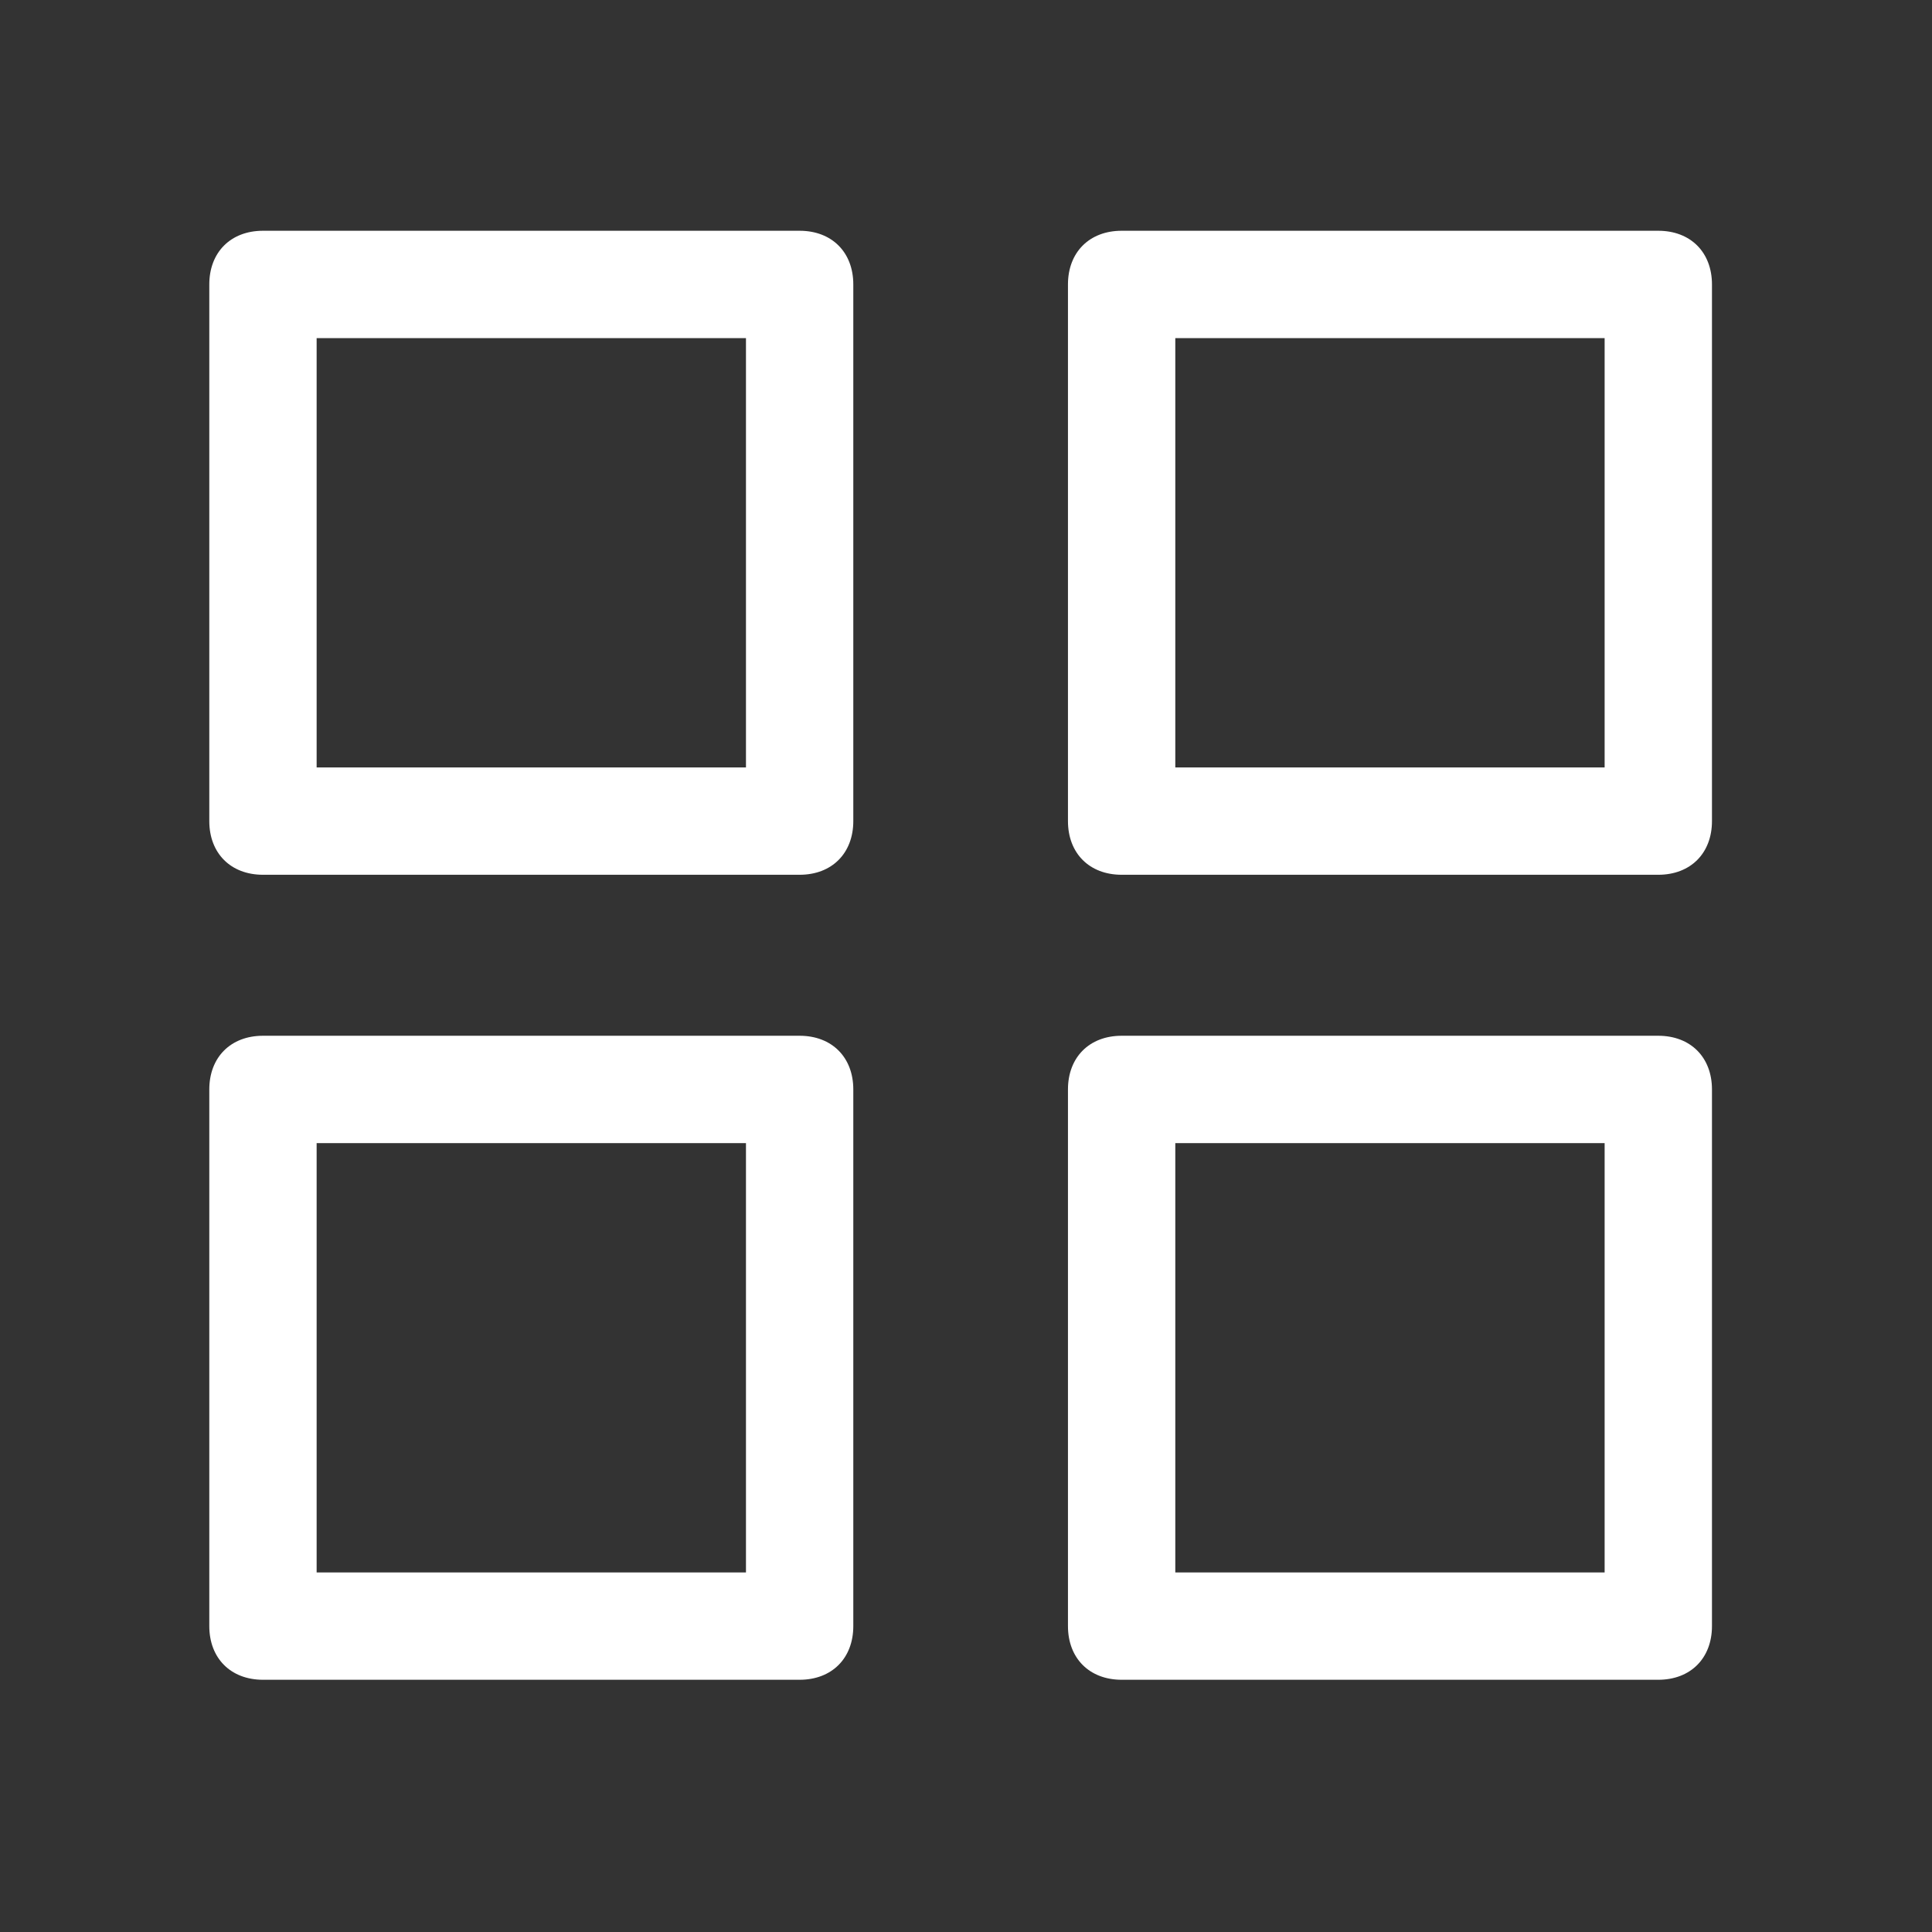
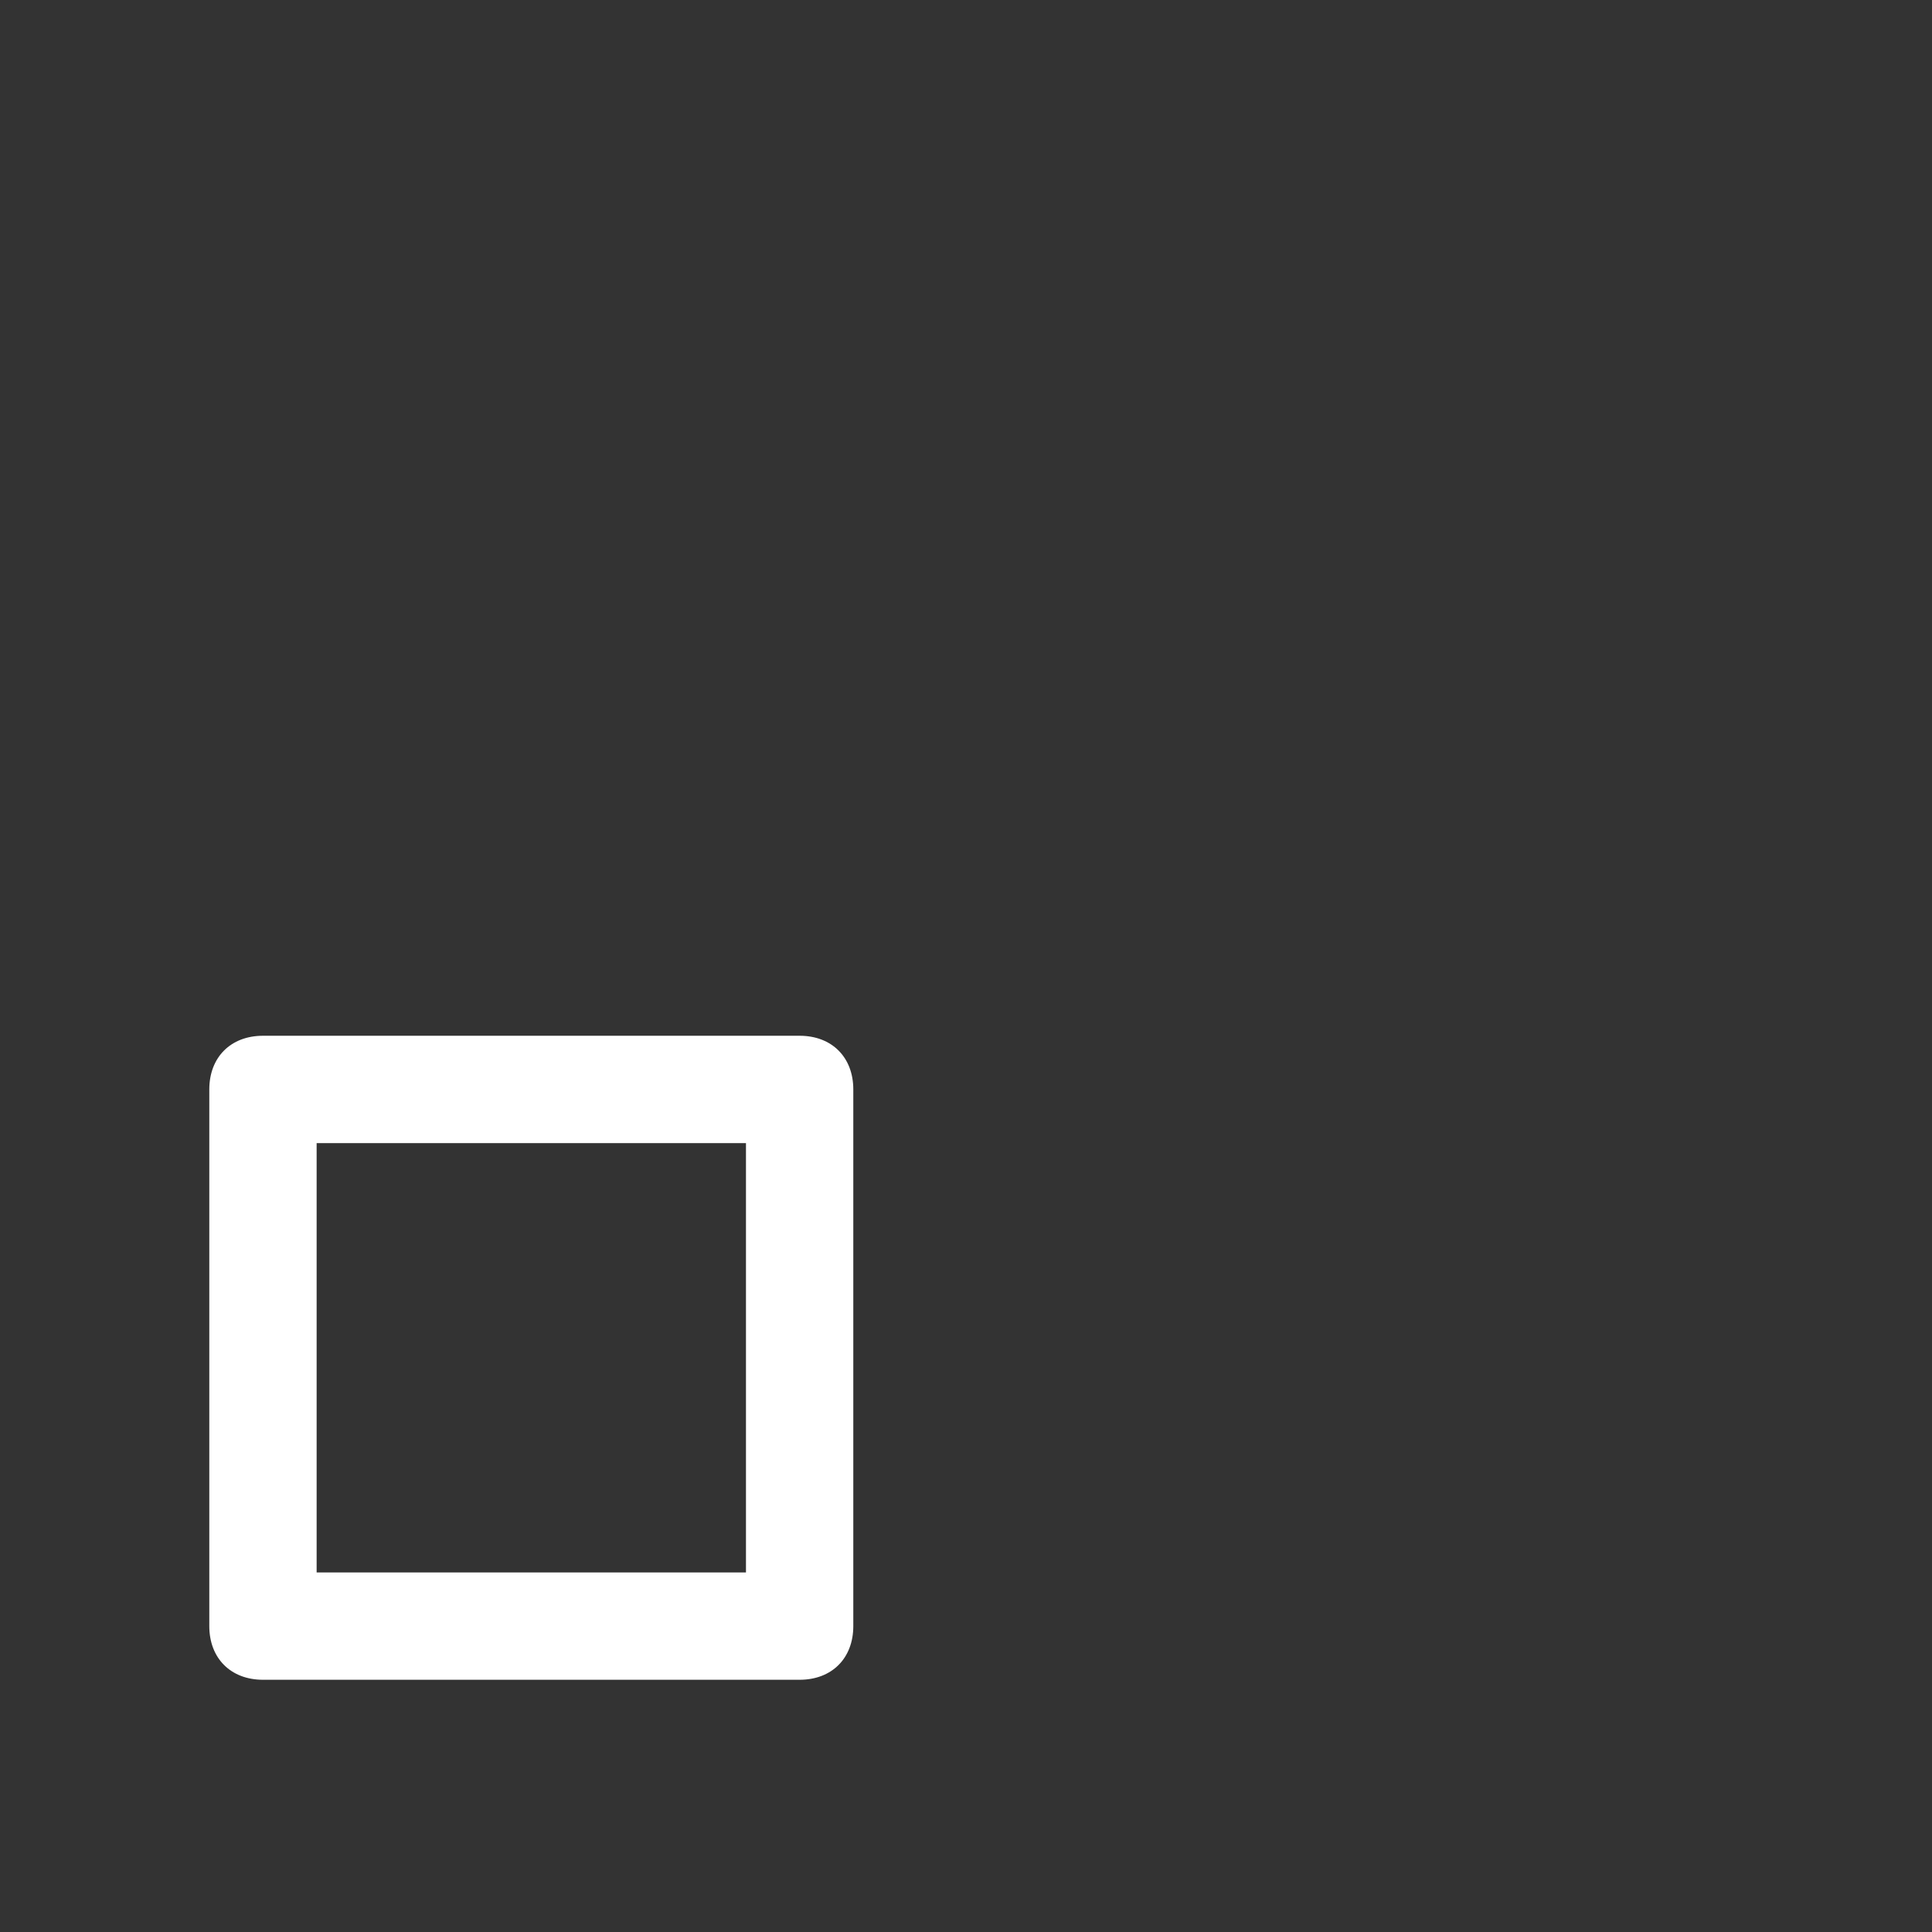
<svg xmlns="http://www.w3.org/2000/svg" version="1.1" id="Layer_1" x="0px" y="0px" viewBox="0 0 36 36" style="enable-background:new 0 0 36 36;" xml:space="preserve">
  <rect x="0" y="0" width="36" height="36" fill="#333333" stroke="none" />
  <style type="text/css">
	.st0{fill:#FFFFFF;}
</style>
  <g>
-     <path class="st0" d="M14.9,16.3h-10c-0.6,0-1-0.4-1-1v-10c0-0.6,0.4-1,1-1h10c0.6,0,1,0.4,1,1v10C15.9,15.9,15.5,16.3,14.9,16.3z    M5.9,14.3h8v-8h-8C5.9,6.3,5.9,14.3,5.9,14.3z" />
-     <path class="st0" d="M30.9,16.3h-10c-0.6,0-1-0.4-1-1v-10c0-0.6,0.4-1,1-1h10c0.6,0,1,0.4,1,1v10C31.9,15.9,31.5,16.3,30.9,16.3z    M21.9,14.3h8v-8h-8V14.3z" />
    <path class="st0" d="M14.9,31.3h-10c-0.6,0-1-0.4-1-1v-10c0-0.6,0.4-1,1-1h10c0.6,0,1,0.4,1,1v10C15.9,30.9,15.5,31.3,14.9,31.3z    M5.9,29.3h8v-8h-8C5.9,21.3,5.9,29.3,5.9,29.3z" />
-     <path class="st0" d="M30.9,31.3h-10c-0.6,0-1-0.4-1-1v-10c0-0.6,0.4-1,1-1h10c0.6,0,1,0.4,1,1v10C31.9,30.9,31.5,31.3,30.9,31.3z    M21.9,29.3h8v-8h-8V29.3z" />
  </g>
</svg>